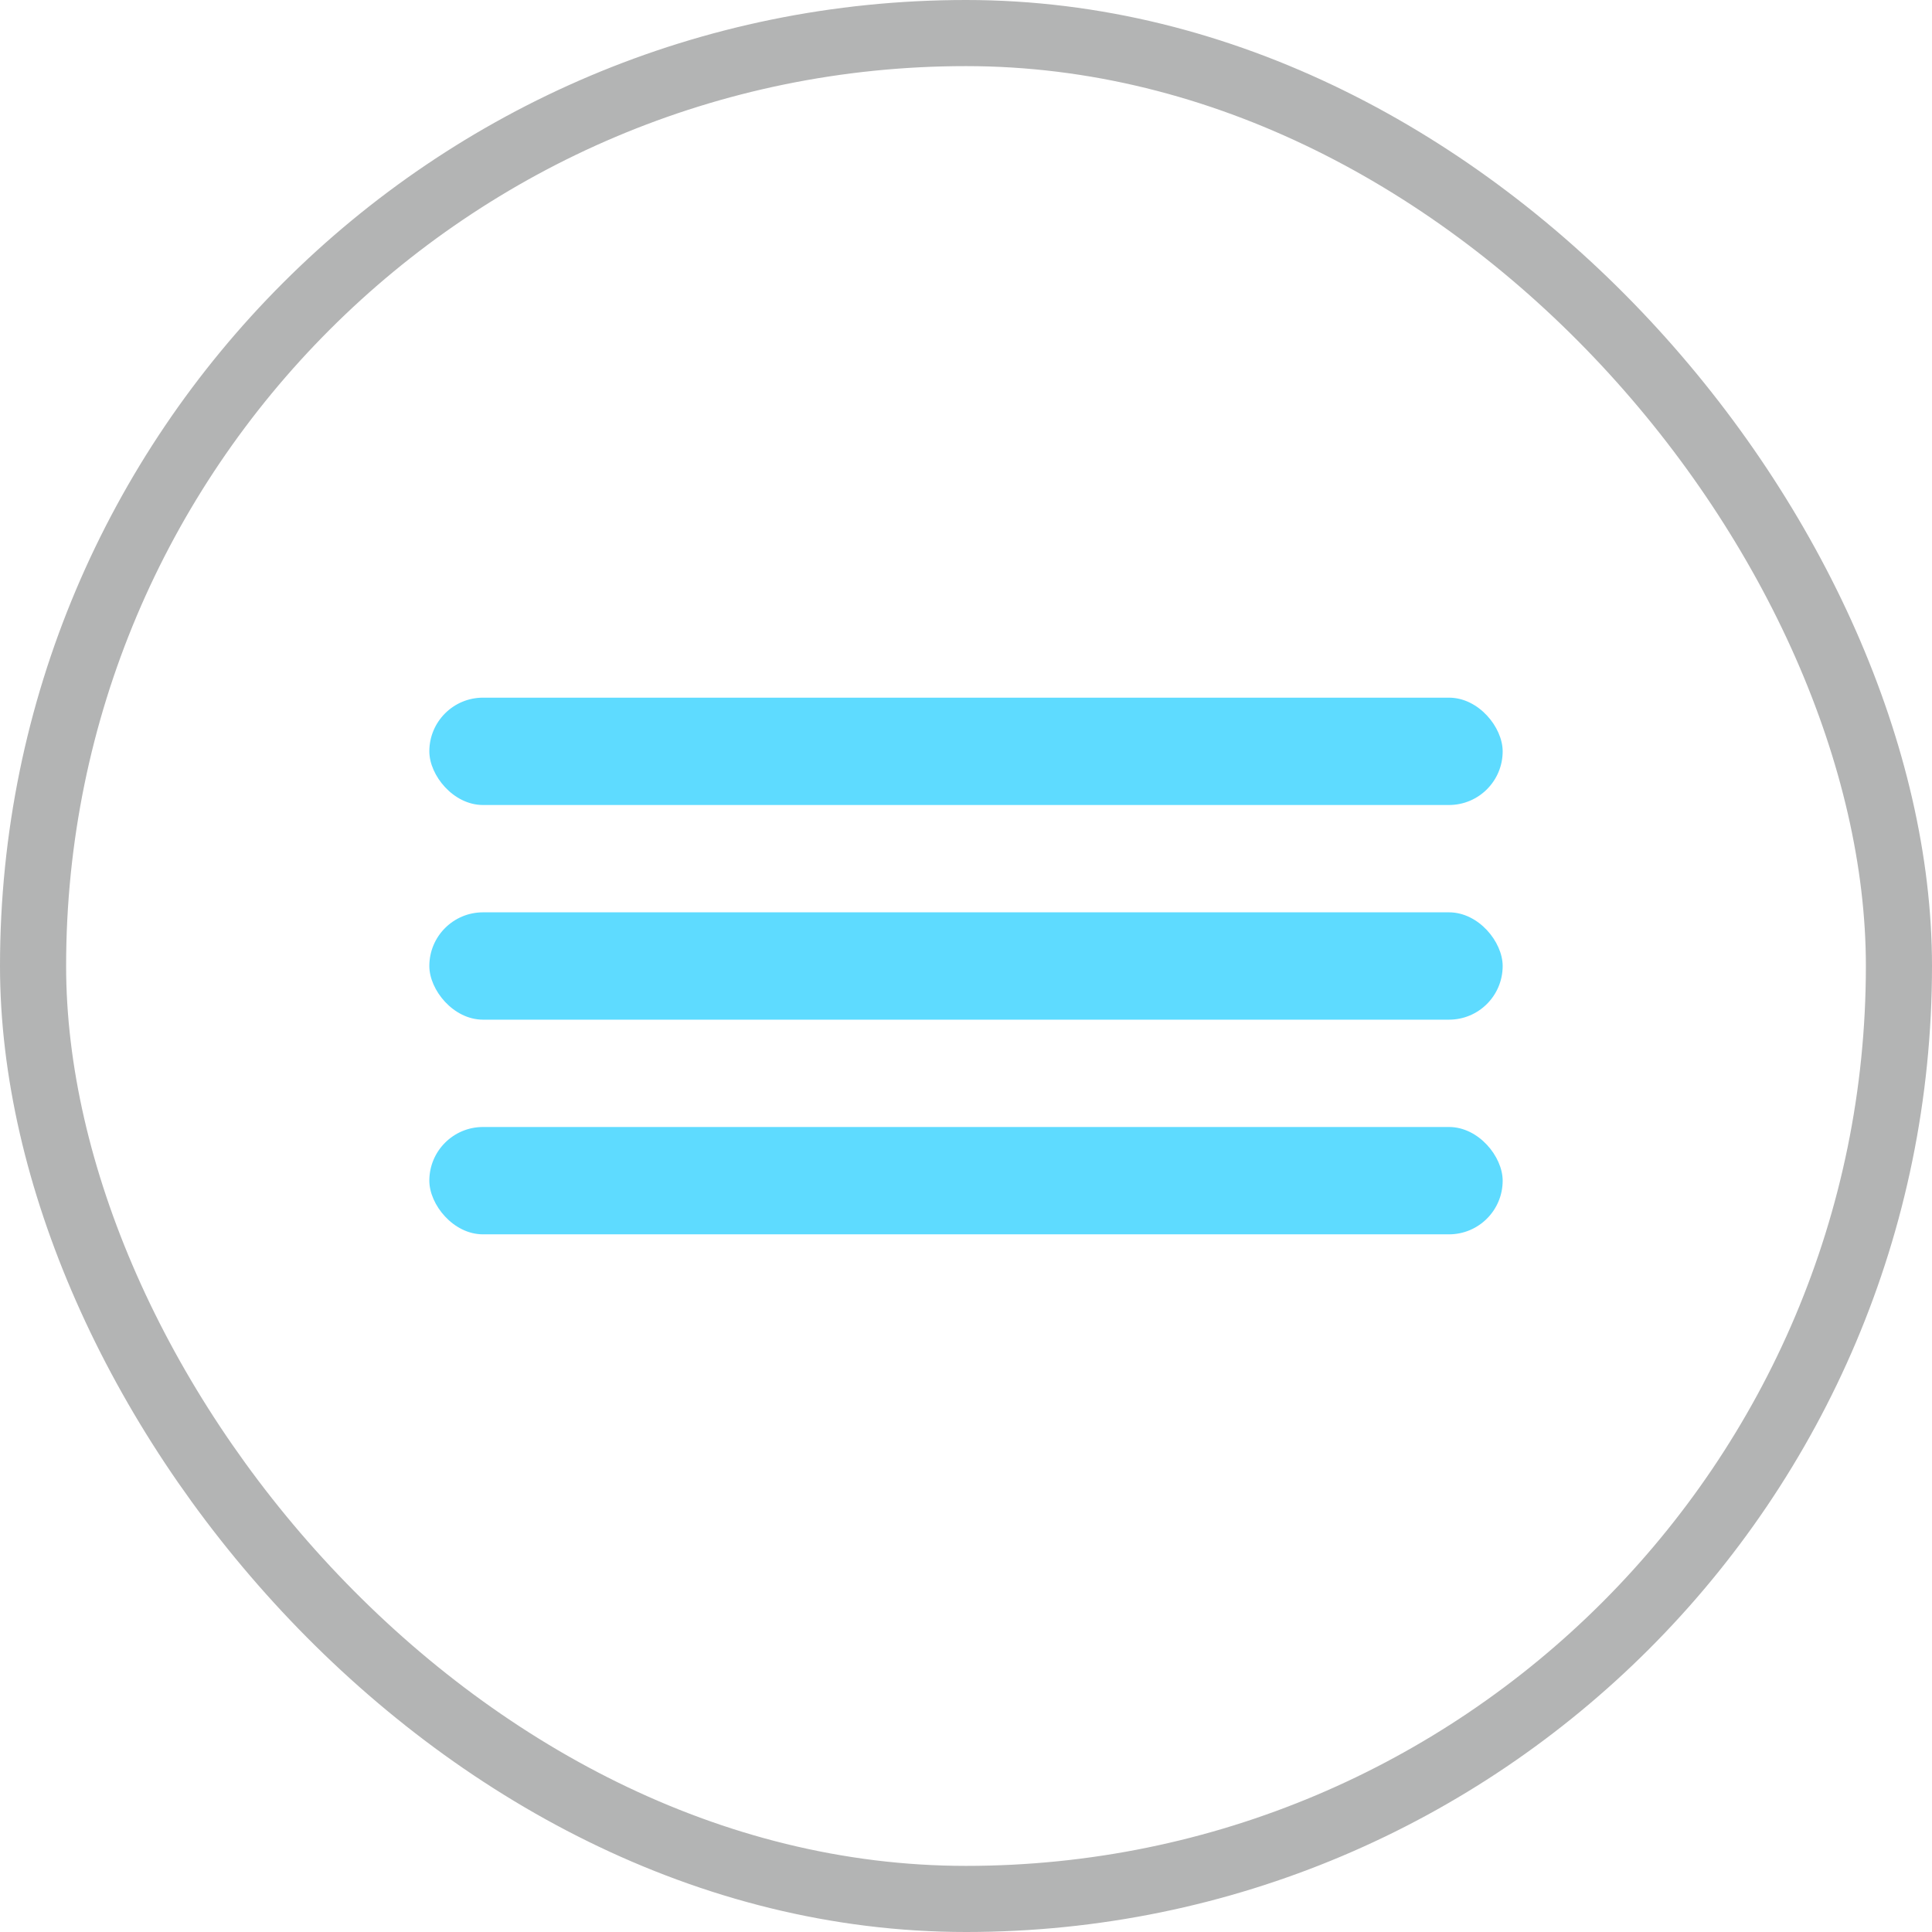
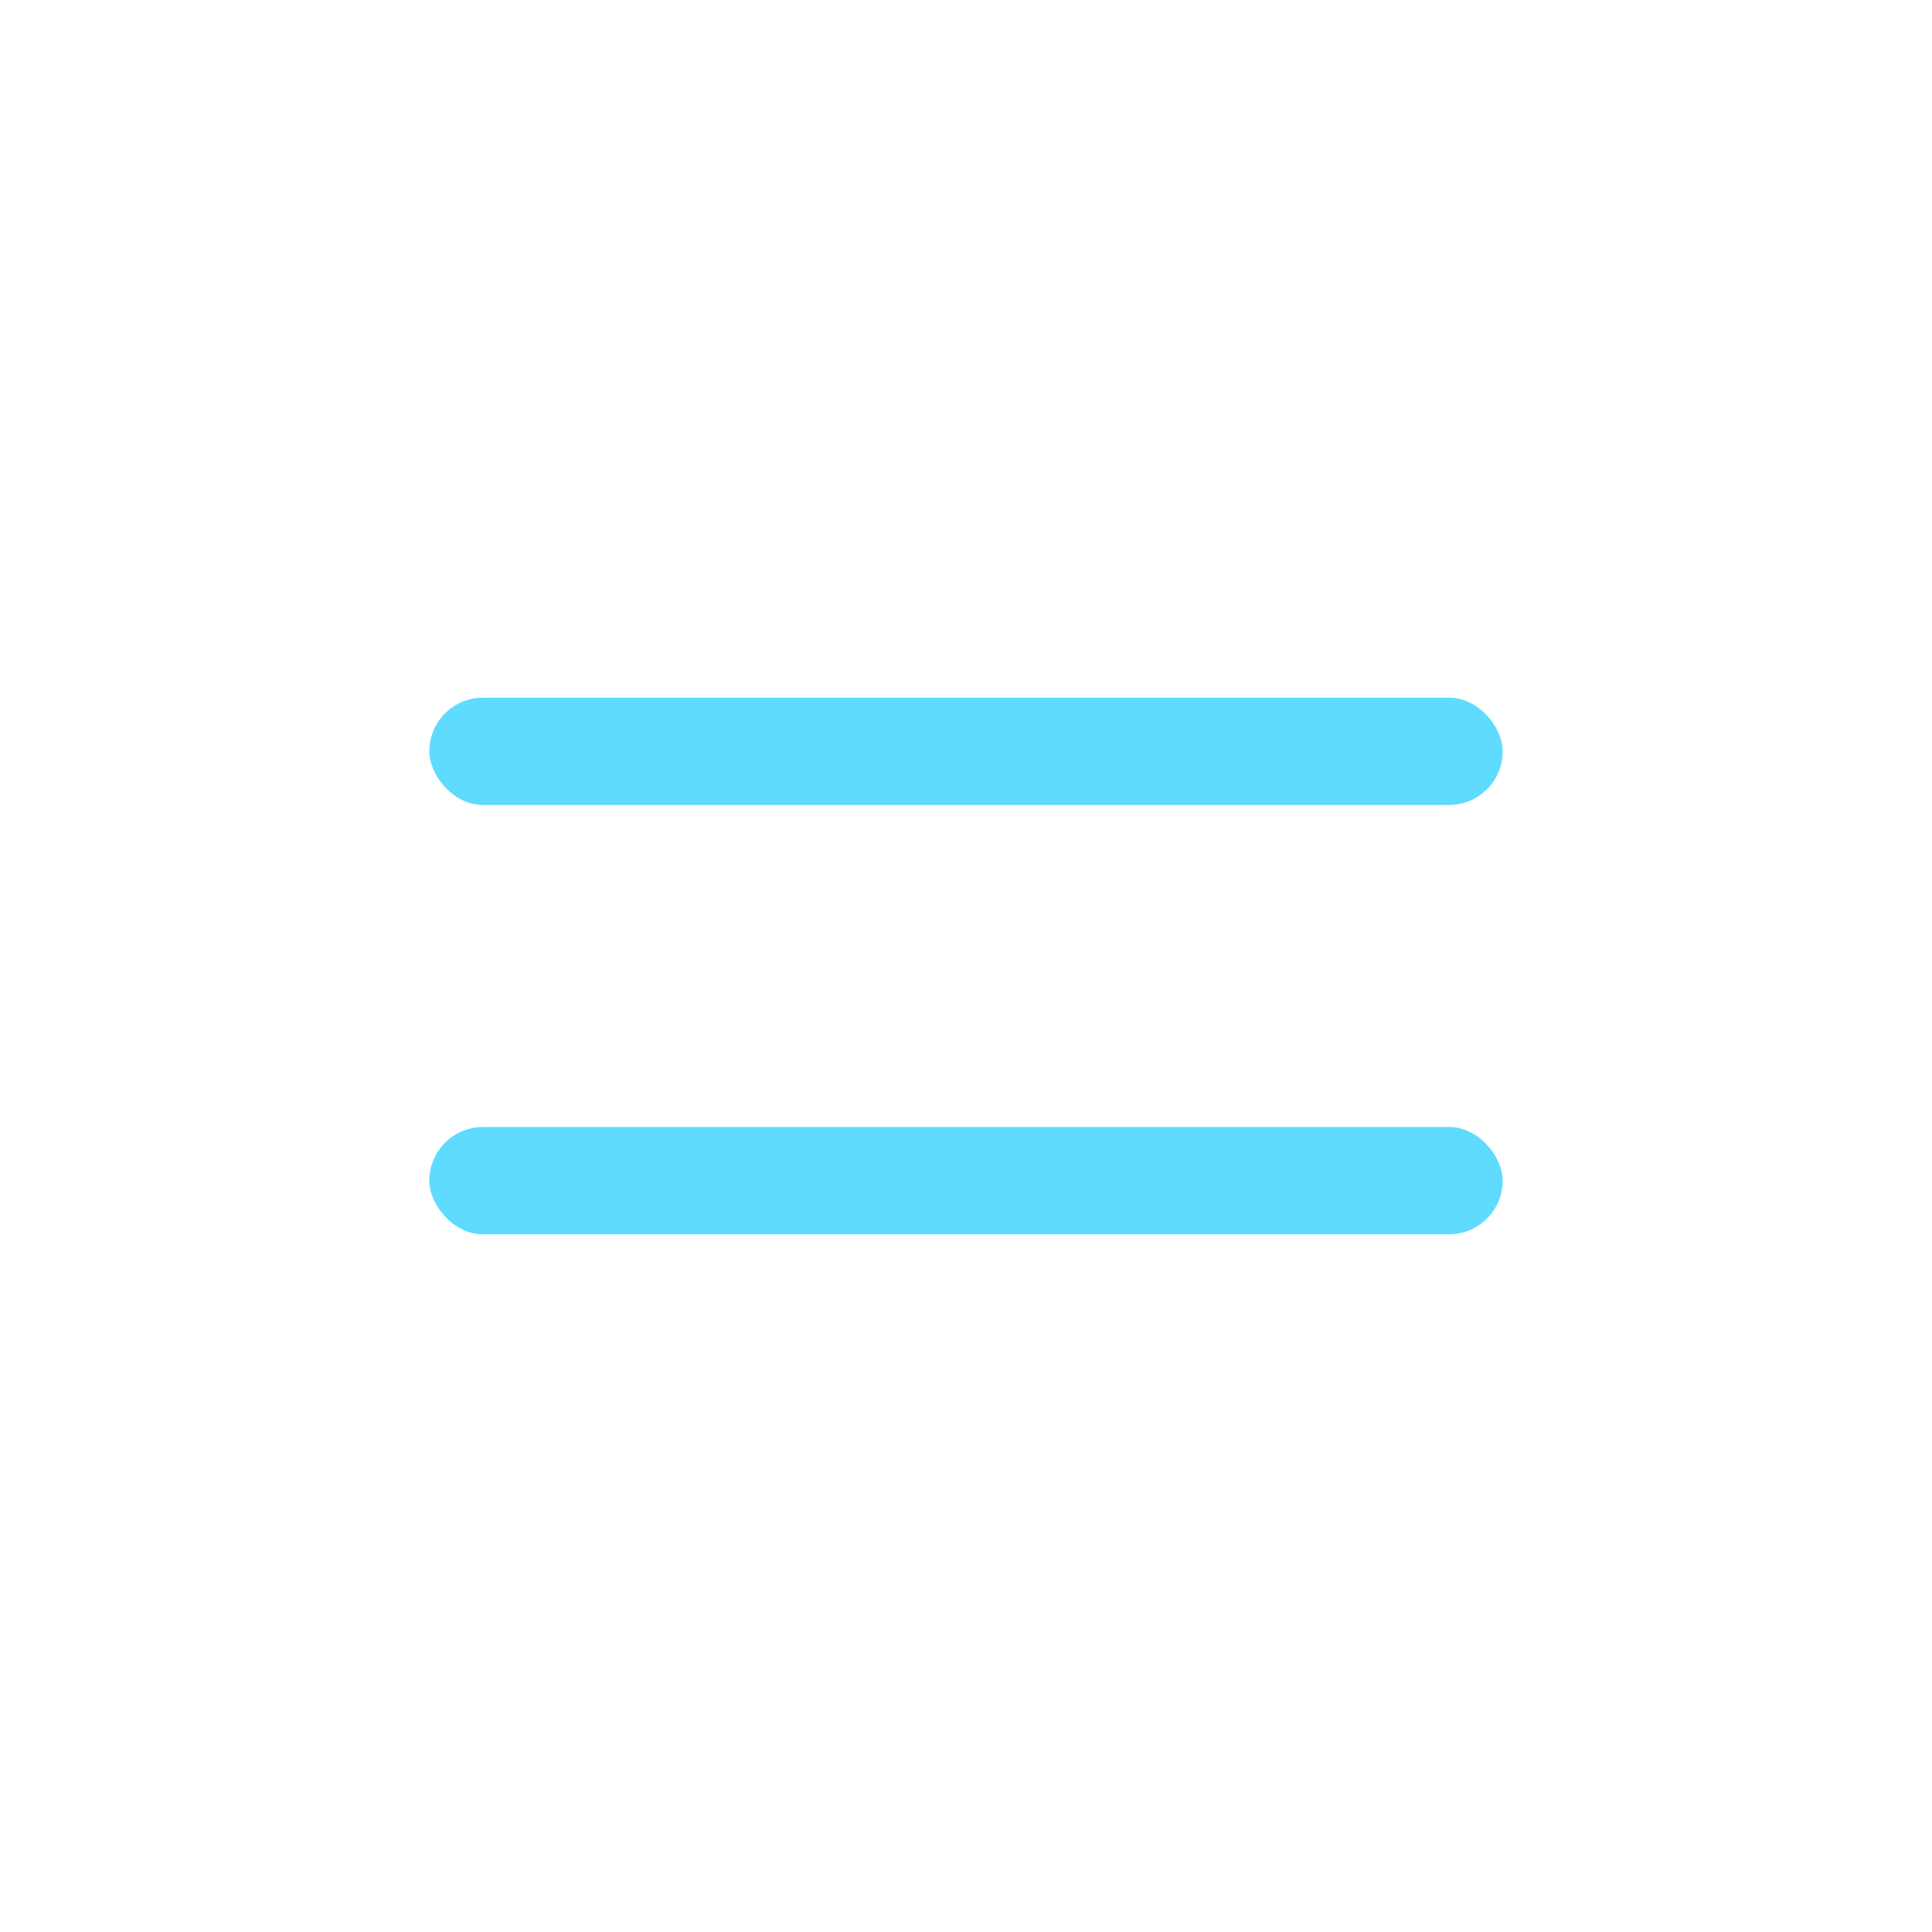
<svg xmlns="http://www.w3.org/2000/svg" width="36" height="36" viewBox="0 0 36 36" fill="none">
-   <rect x="0.616" y="0.616" width="34.768" height="34.768" rx="17.384" stroke="#B3B4B4" stroke-width="1.232" />
  <rect x="8" y="13" width="20" height="2" rx="1" fill="#5EDBFF" />
-   <rect x="8" y="17" width="20" height="2" rx="1" fill="#5EDBFF" />
  <rect x="8" y="21" width="20" height="2" rx="1" fill="#5EDBFF" />
</svg>